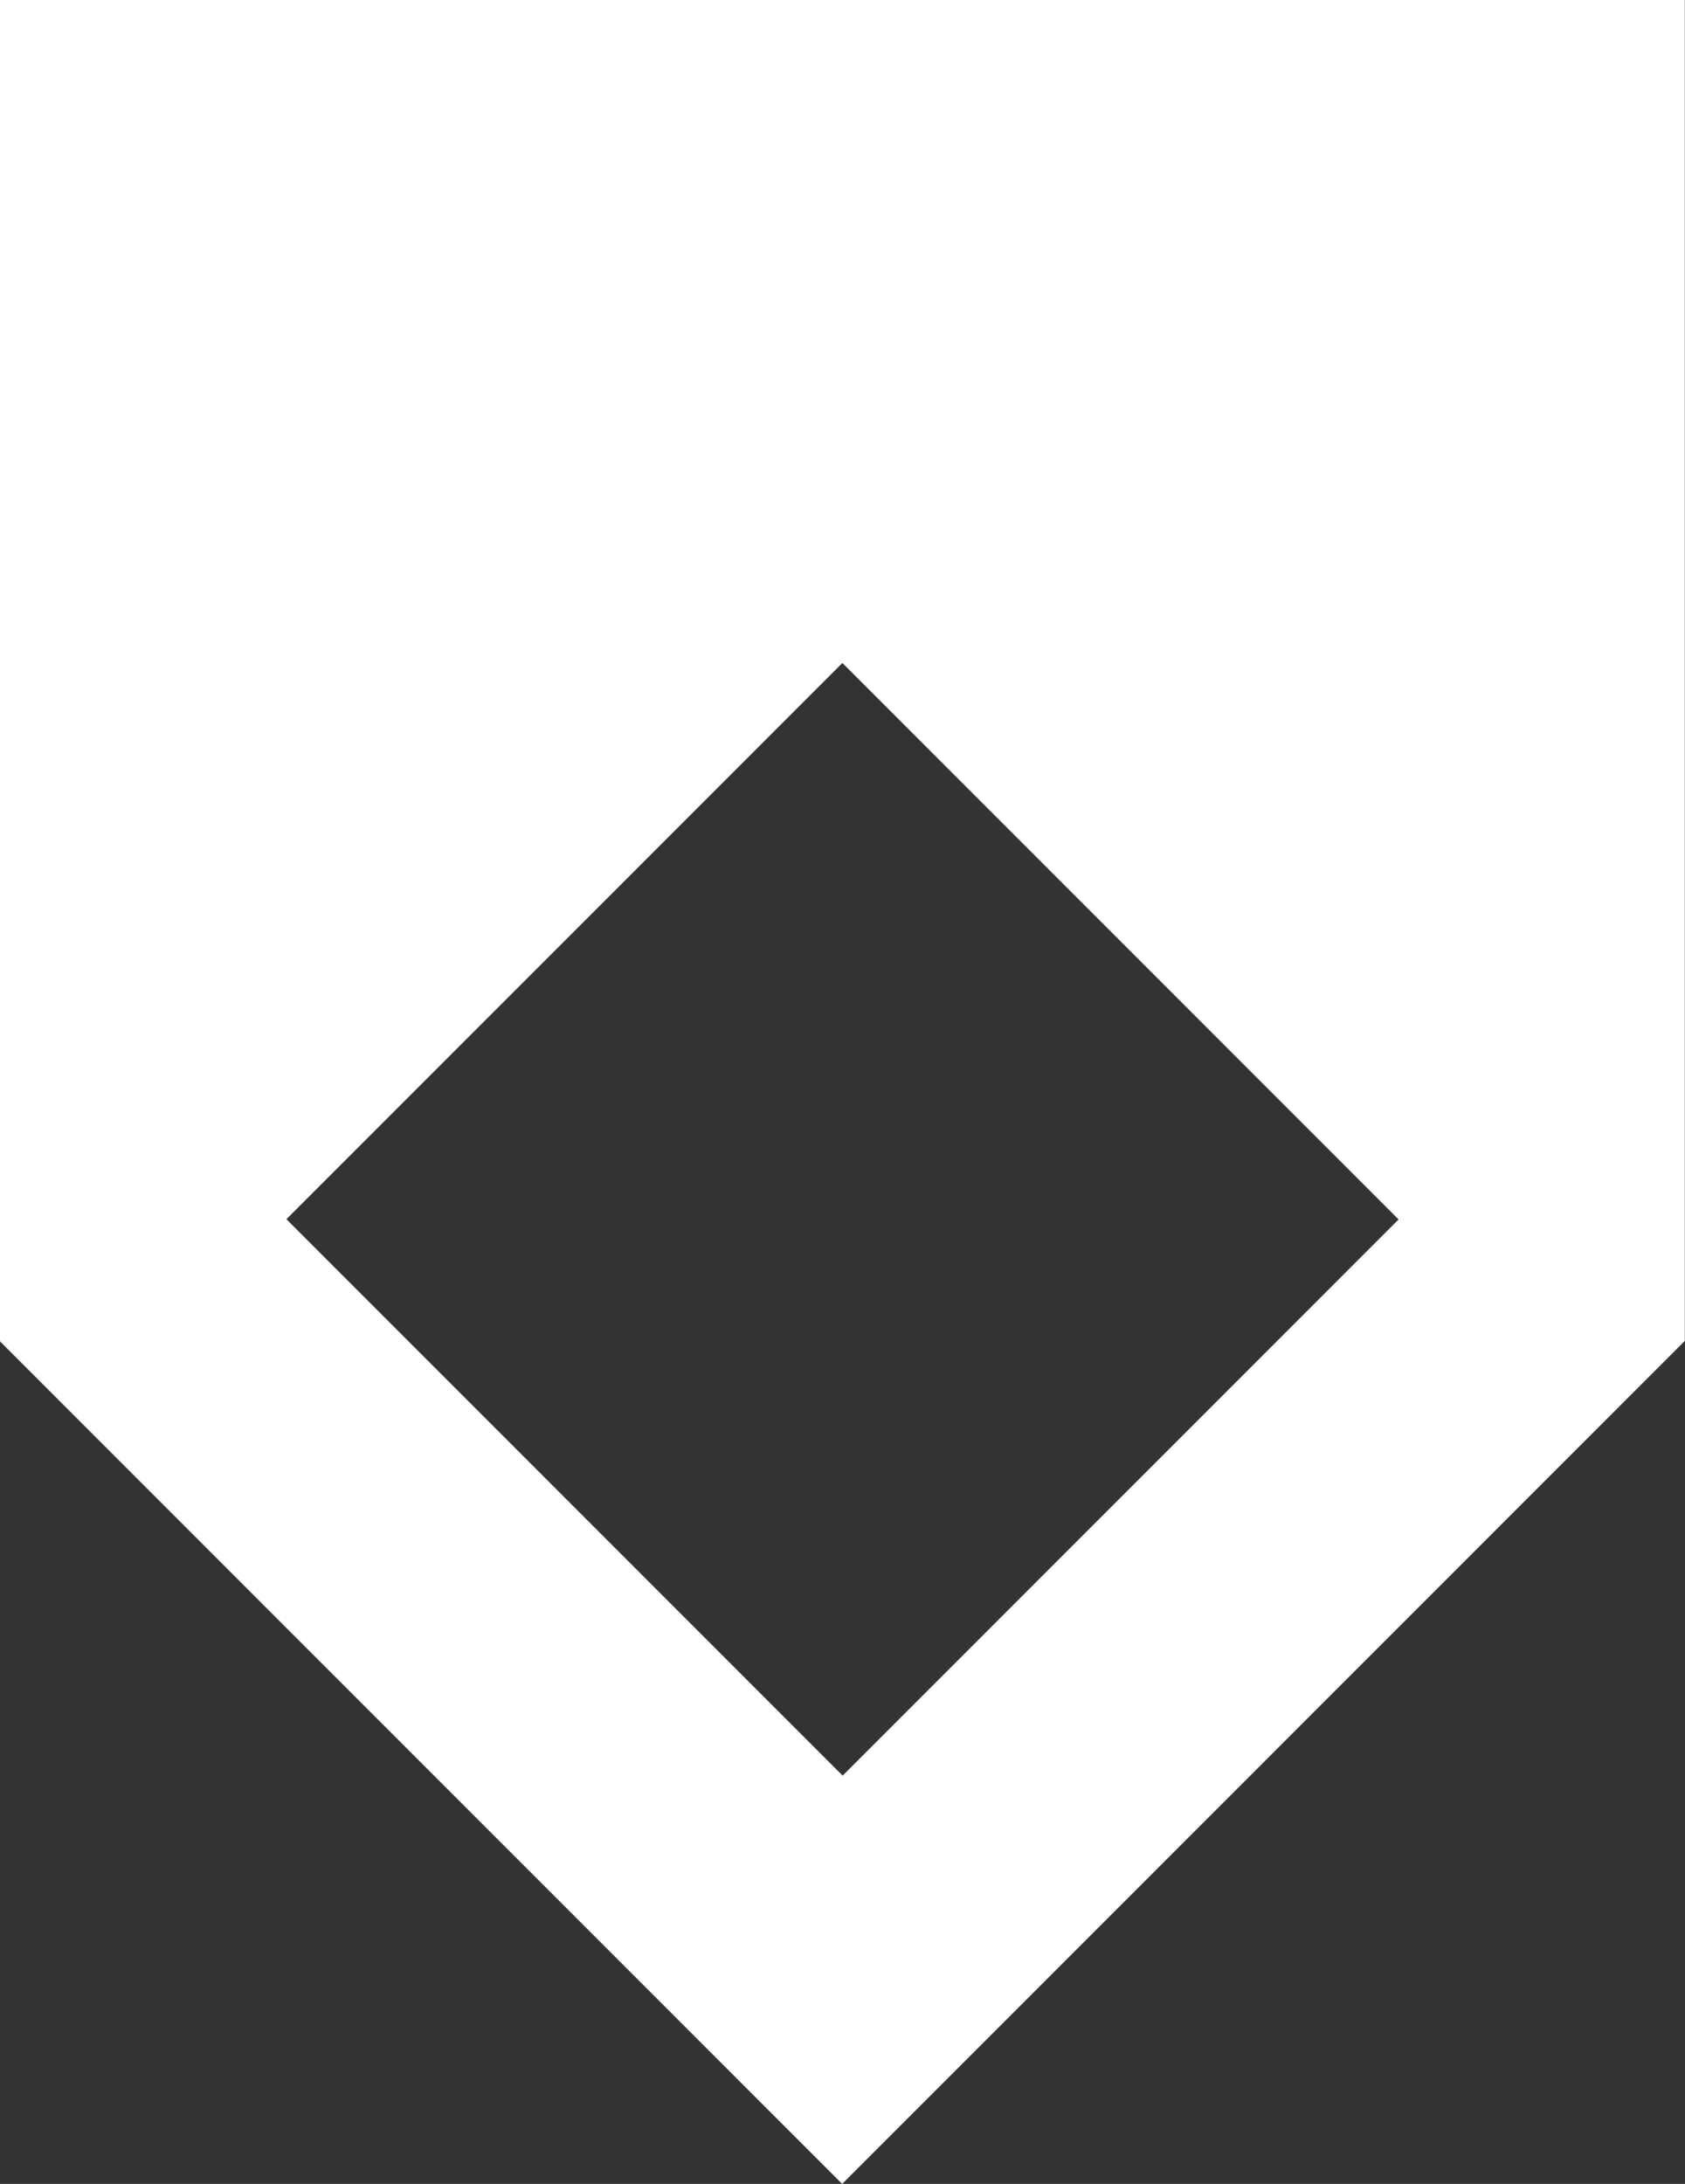
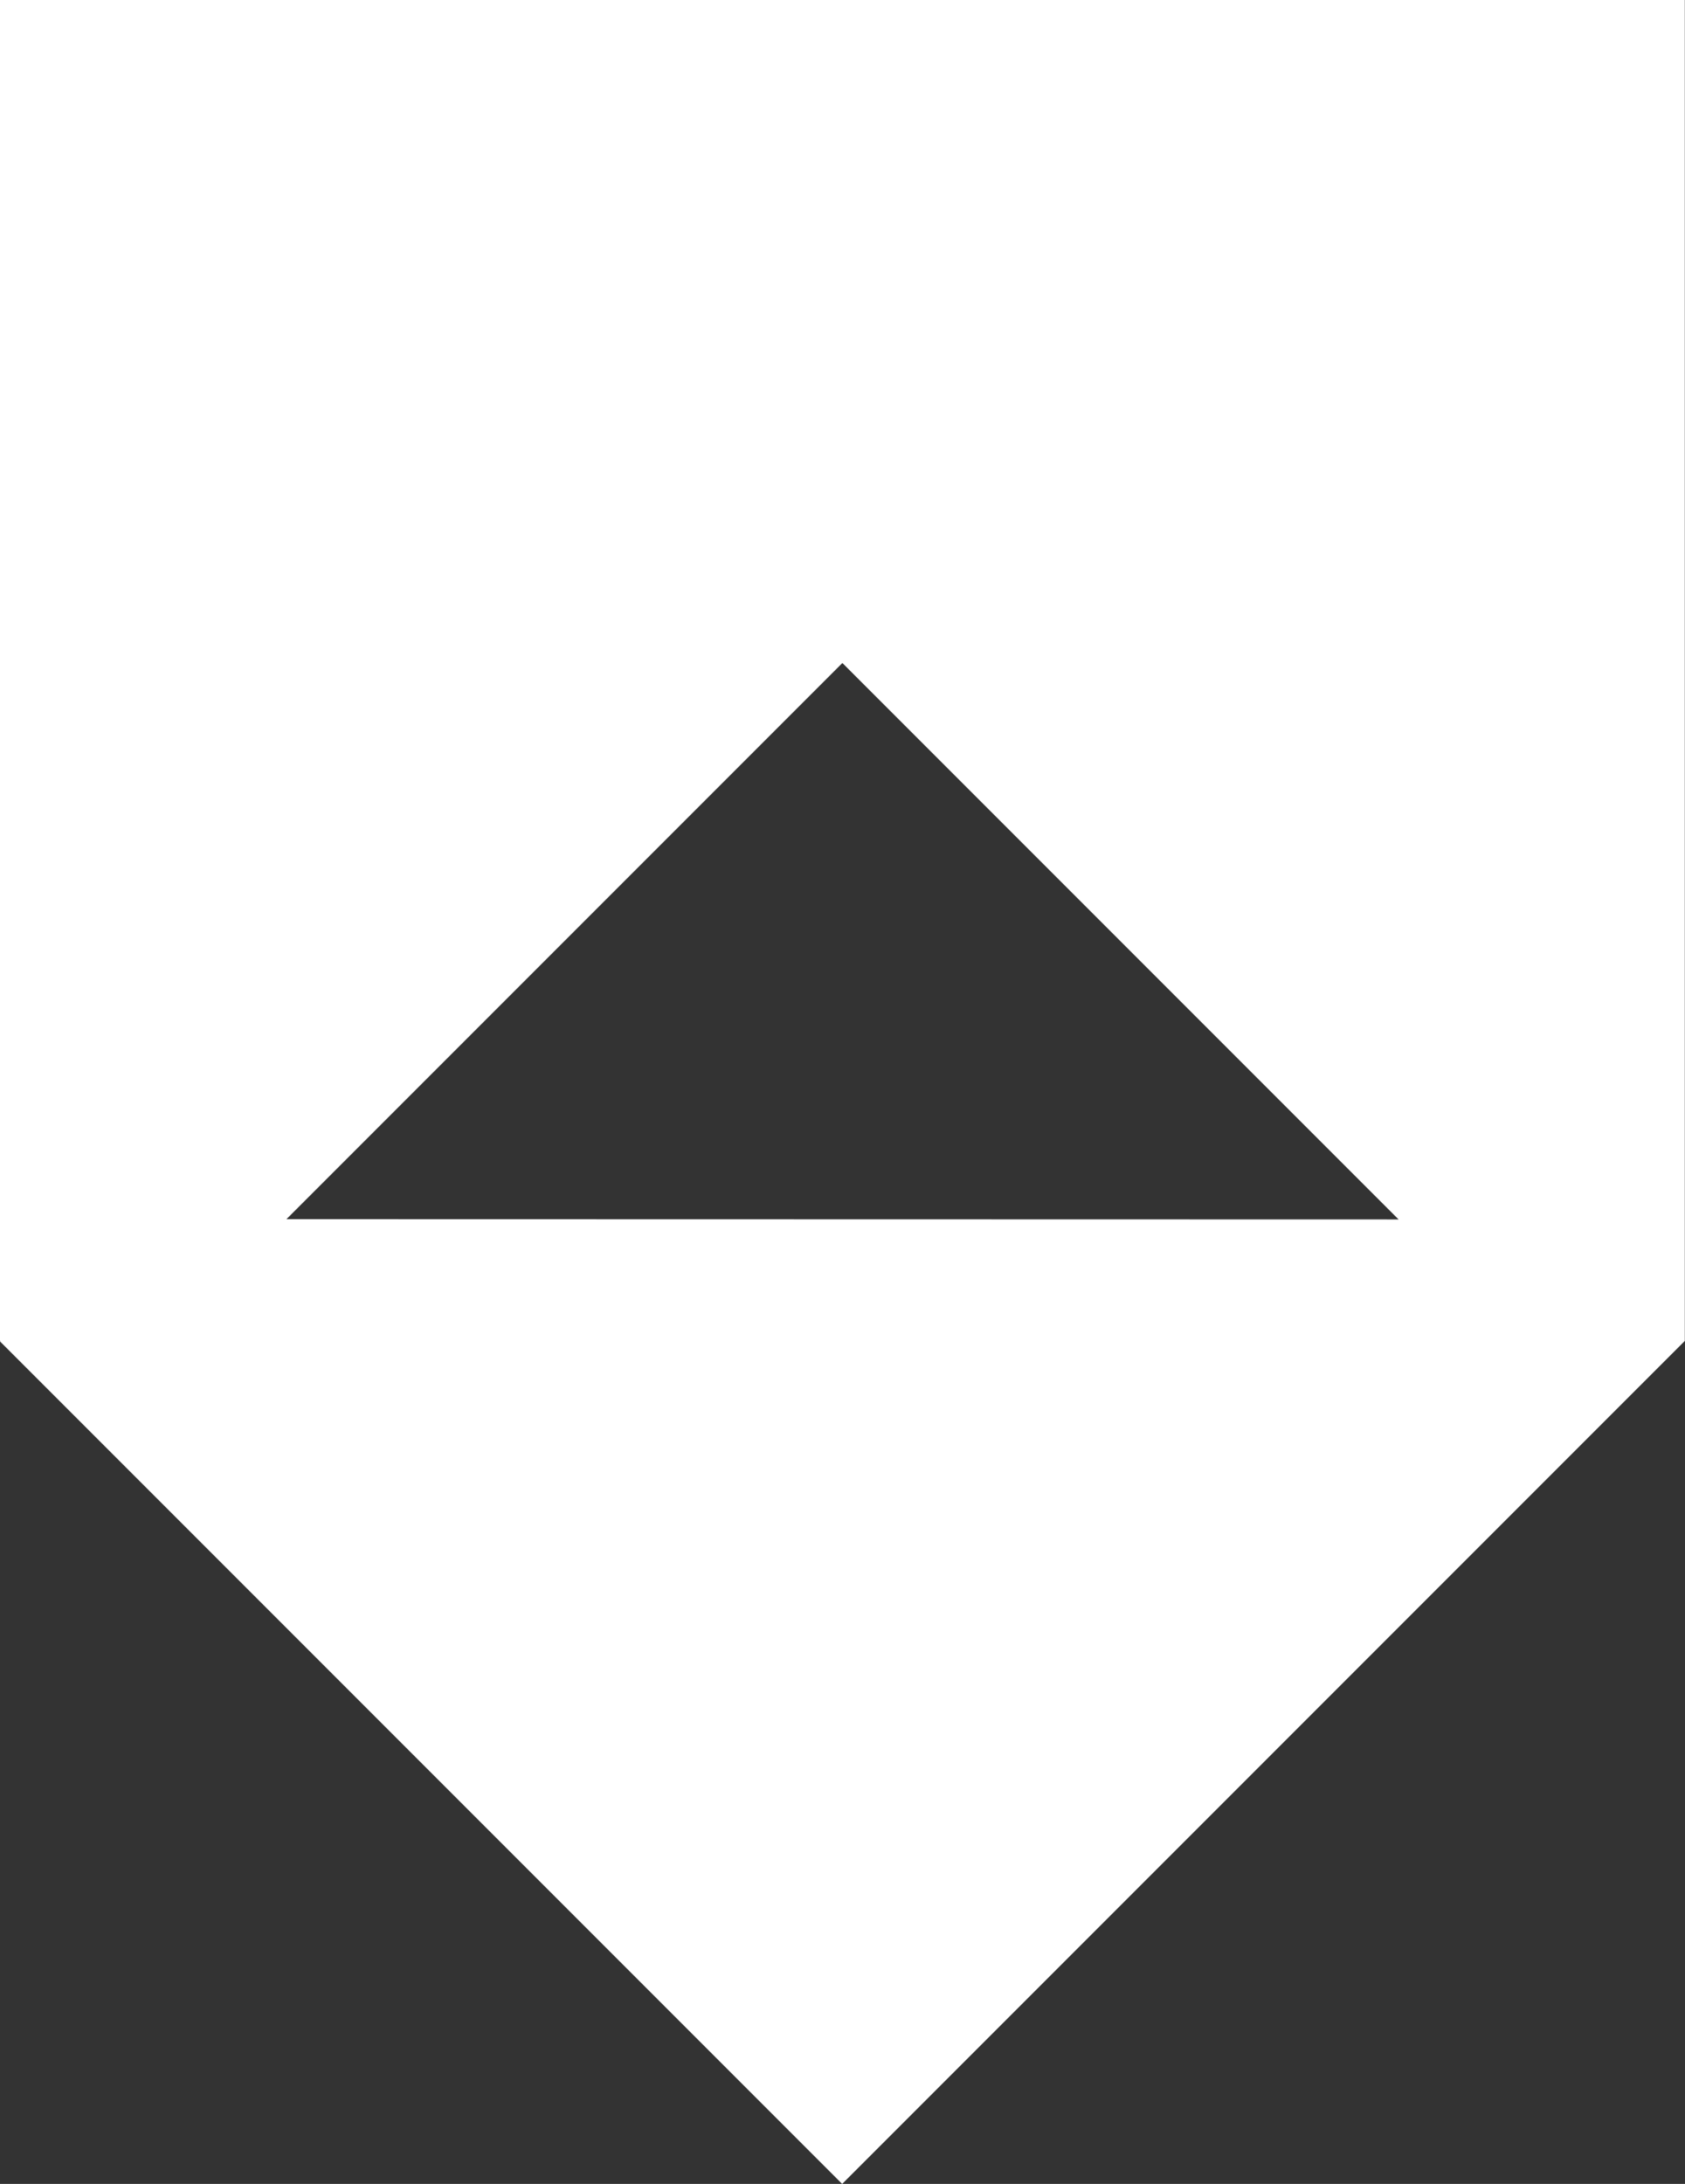
<svg xmlns="http://www.w3.org/2000/svg" width="900" height="1166" viewBox="0 0 900 1166" fill="none">
  <rect x="0" y="0" width="900" height="1166" fill="#333333" stroke="none" />
-   <path fill-rule="evenodd" clip-rule="evenodd" d="M449.949 0H0V715.919H0.265L0.001 716.183L449.818 1166L899.899 715.919L899.898 0H449.949ZM449.935 353.976L152.984 650.927L450.071 948.014L747.022 651.062L449.935 353.976Z" fill="white" />
+   <path fill-rule="evenodd" clip-rule="evenodd" d="M449.949 0H0V715.919H0.265L0.001 716.183L449.818 1166L899.899 715.919L899.898 0H449.949ZM449.935 353.976L152.984 650.927L747.022 651.062L449.935 353.976Z" fill="white" />
</svg>